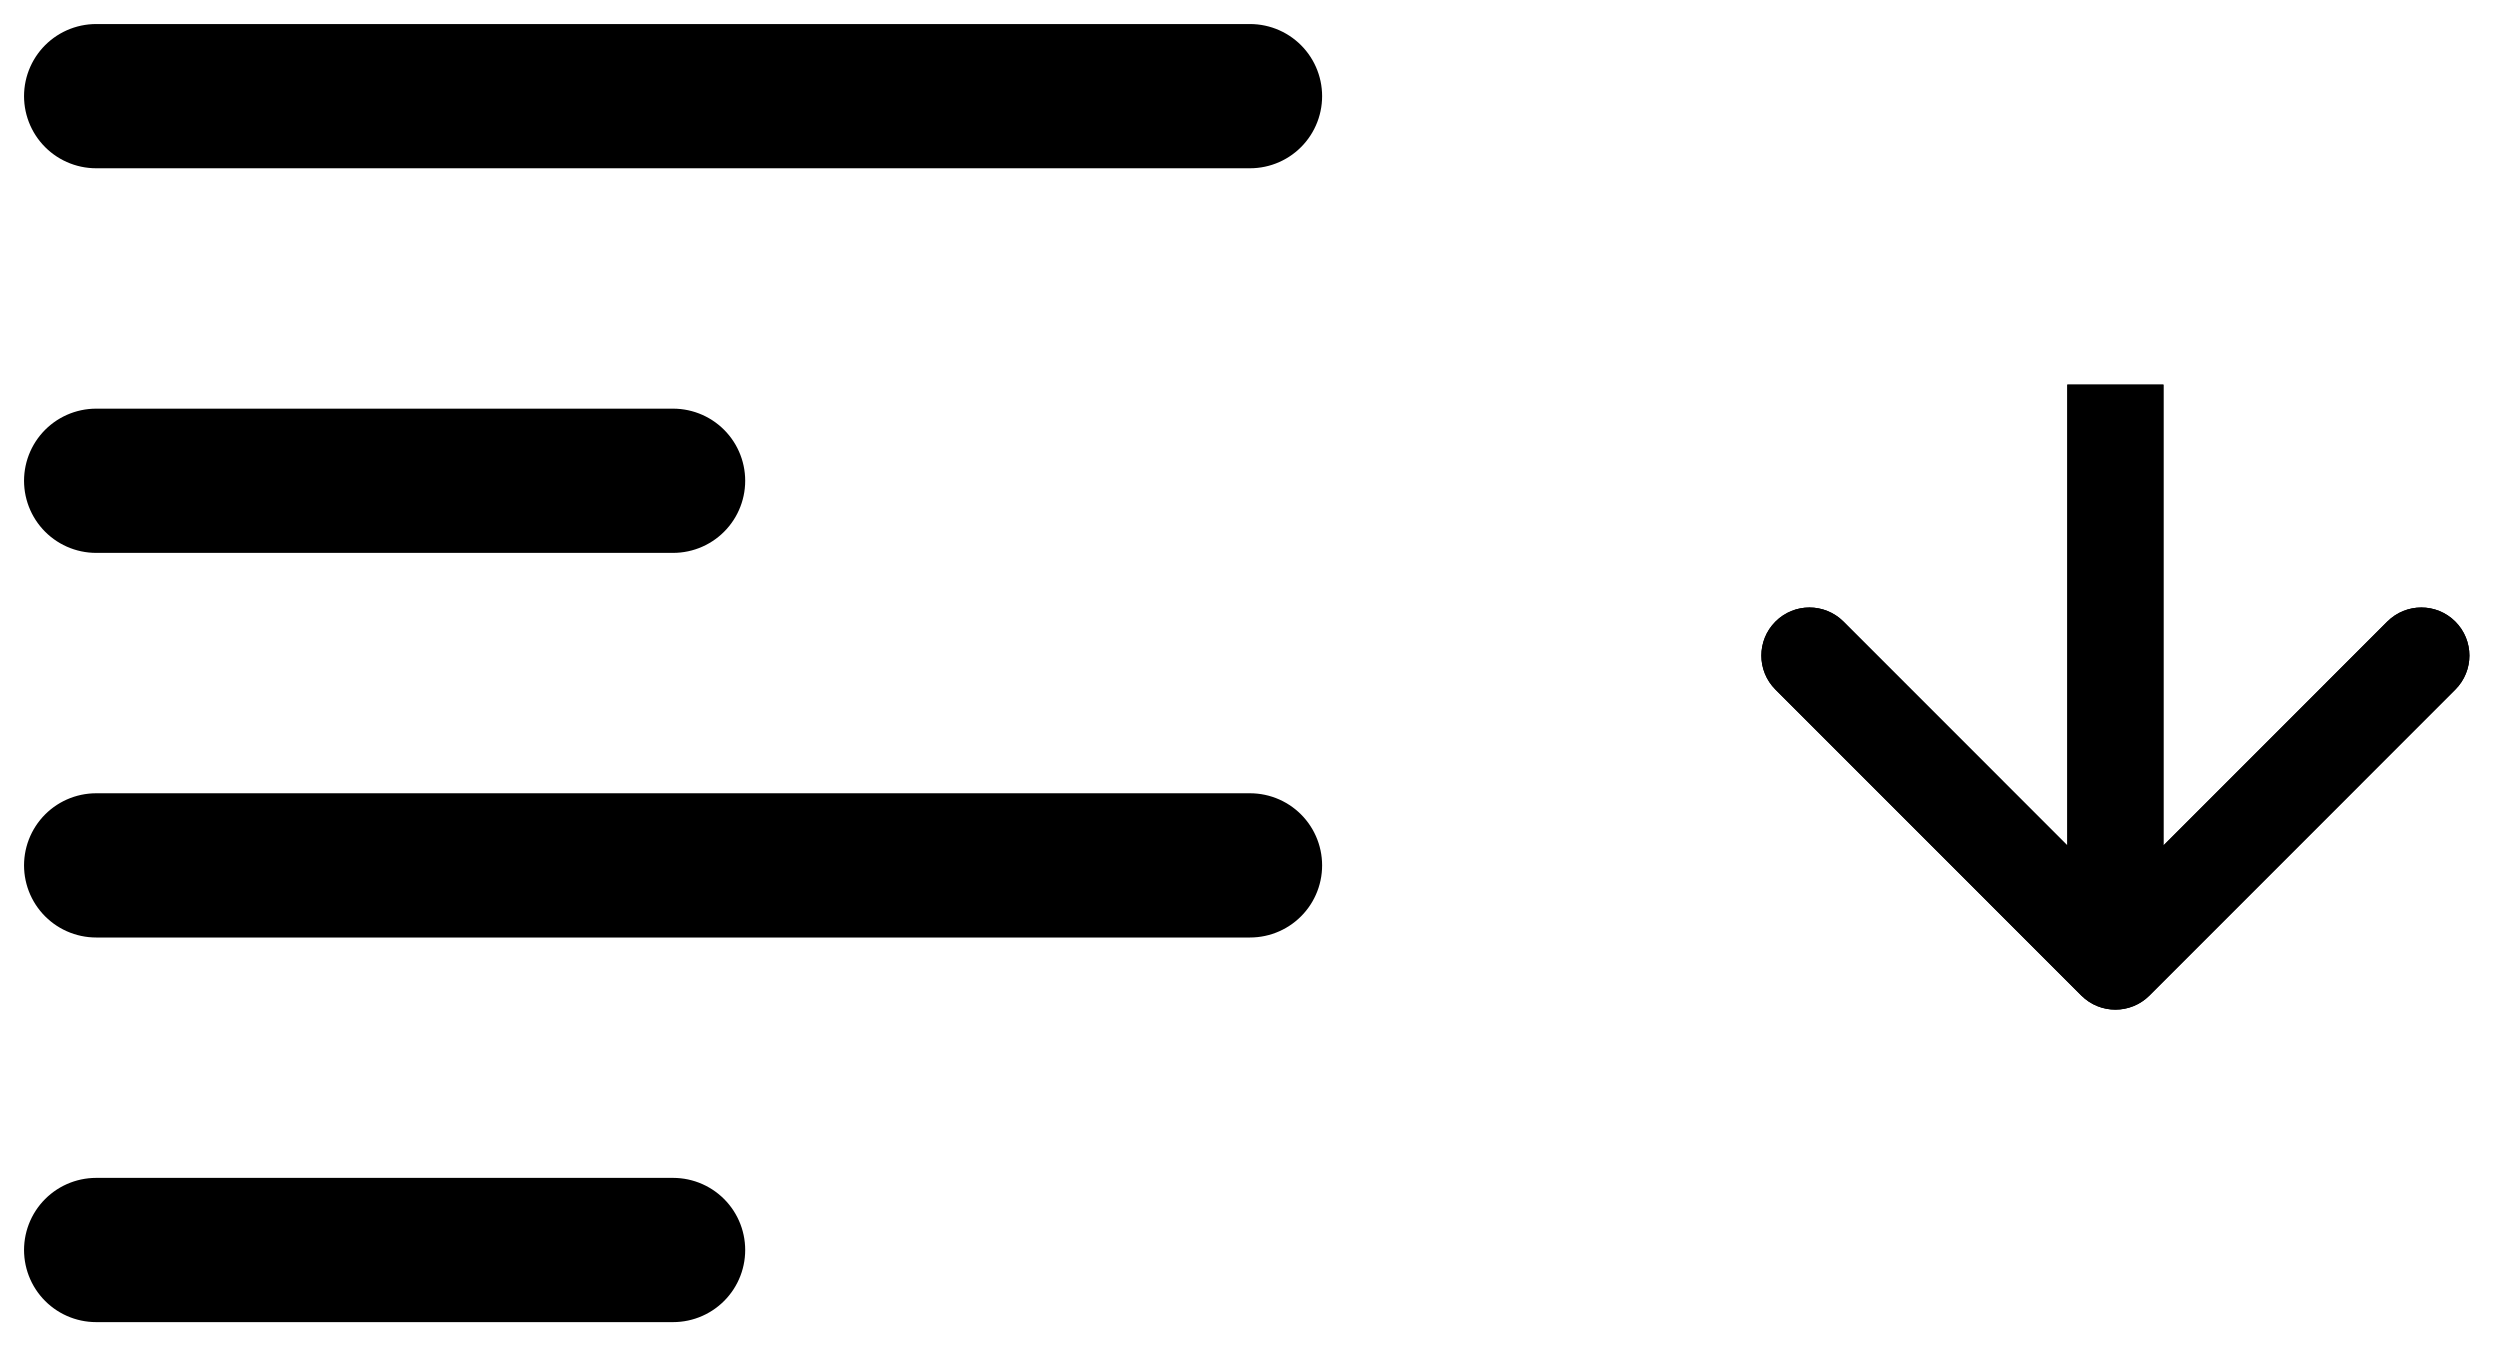
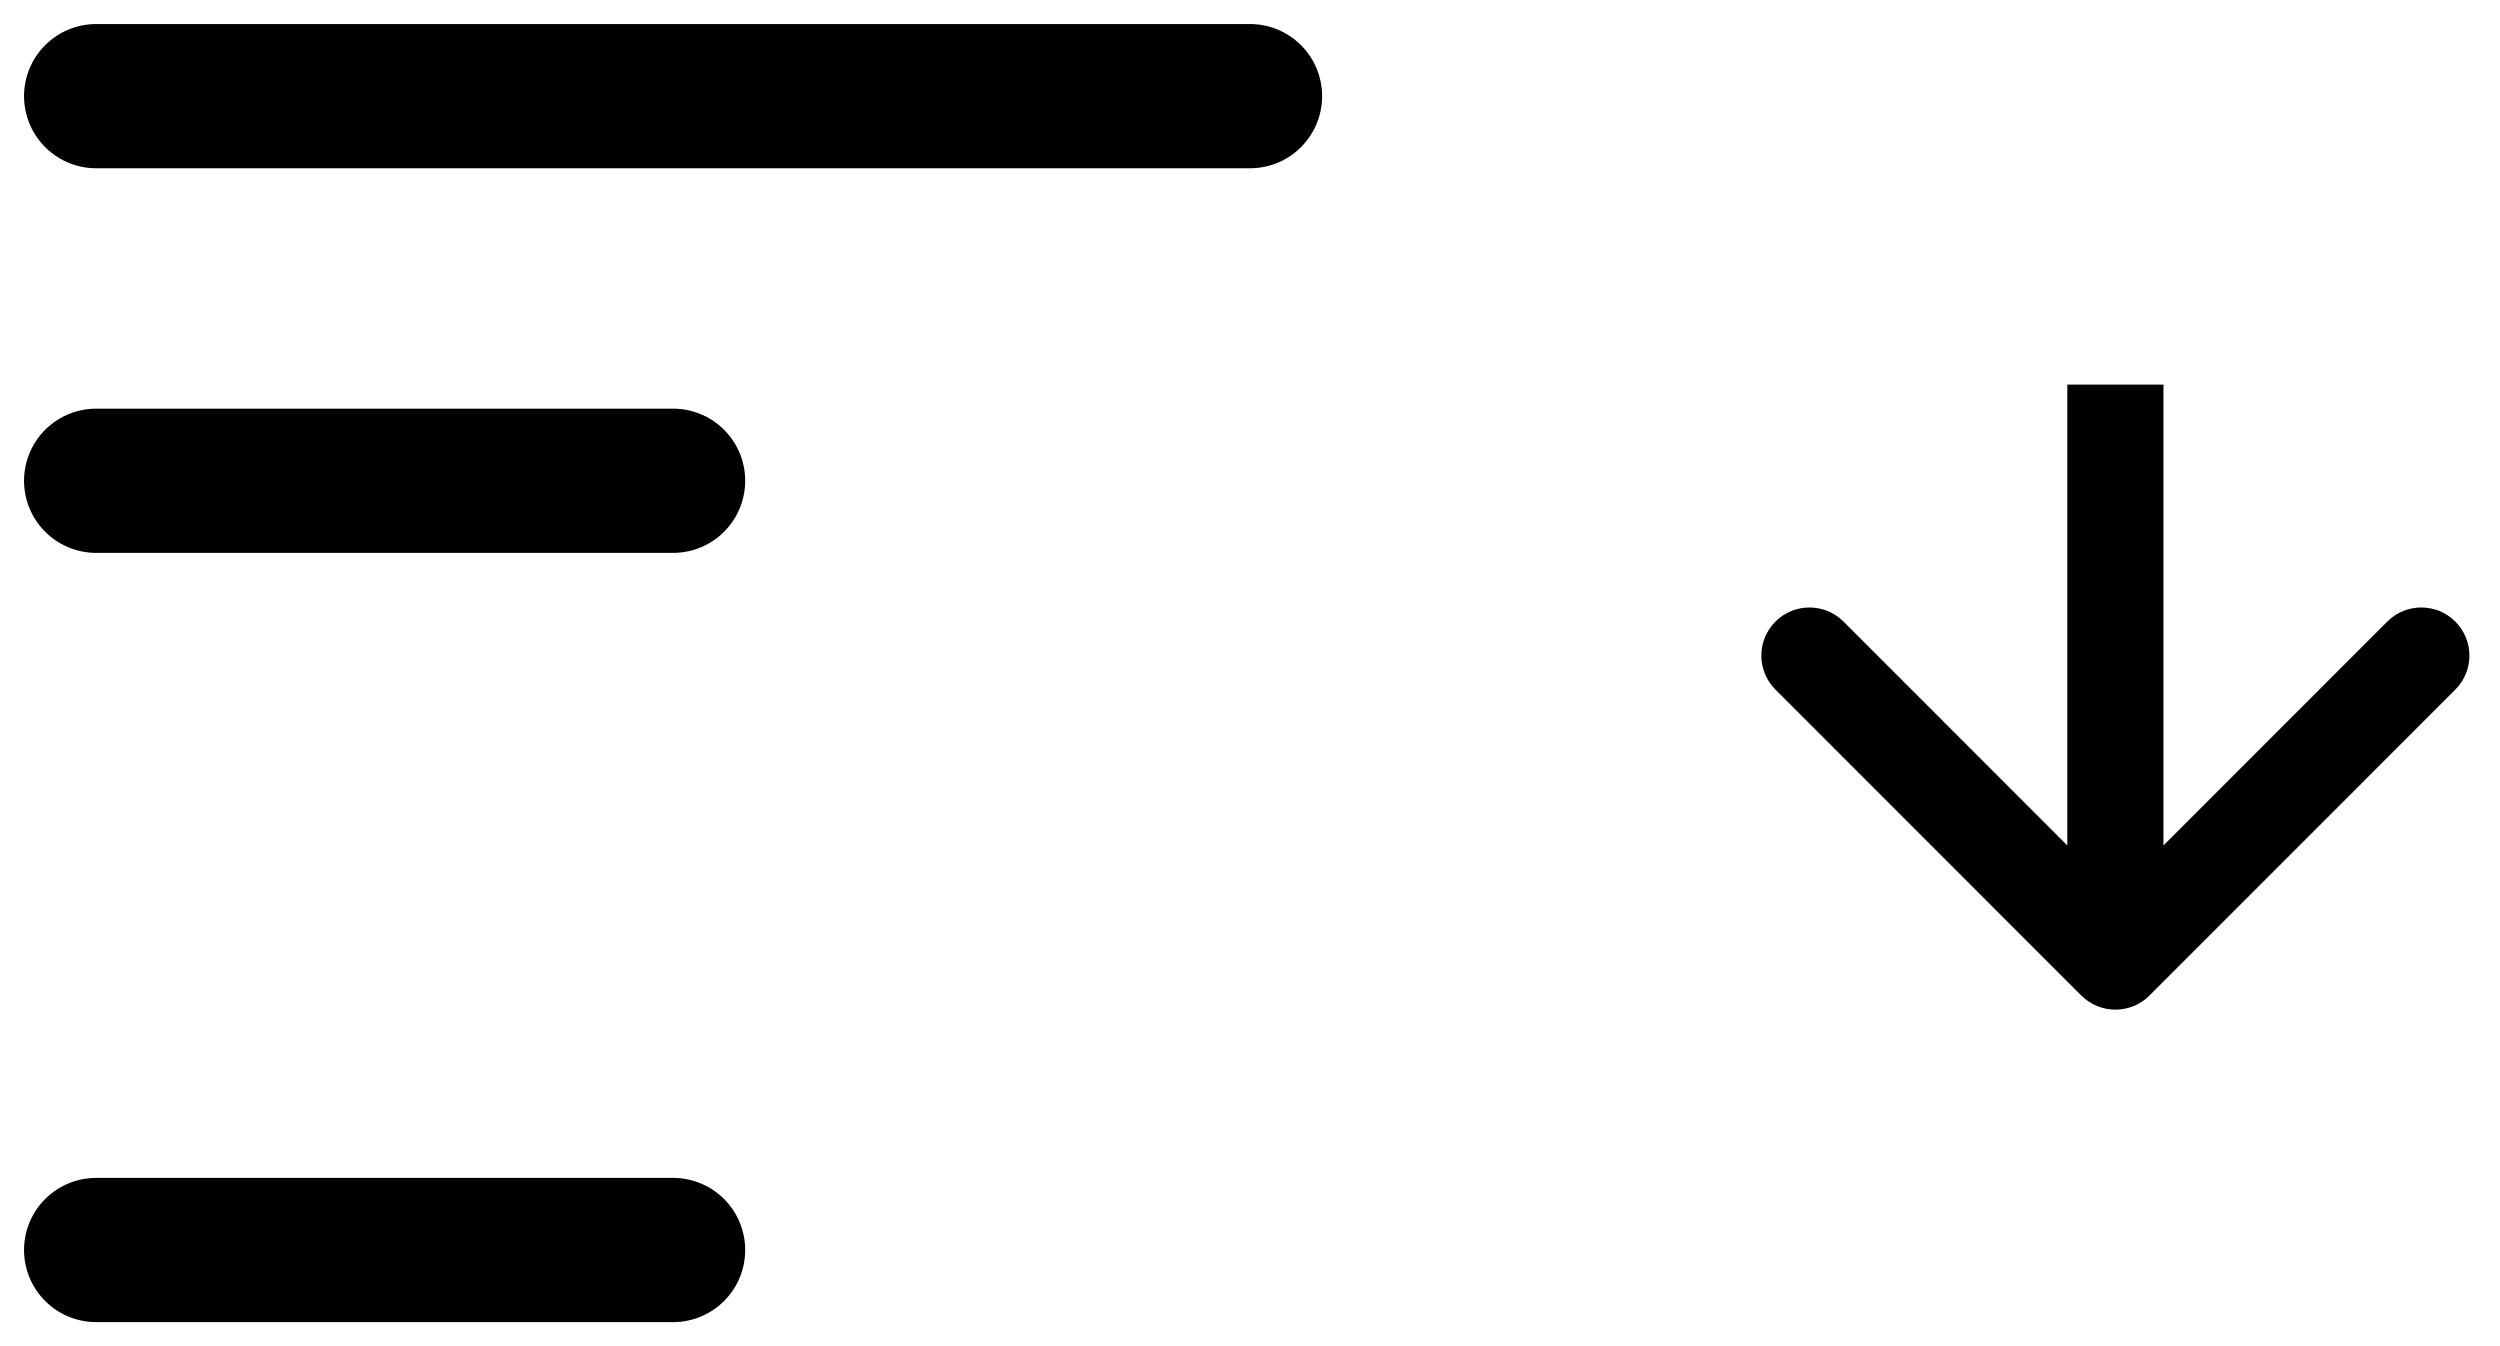
<svg xmlns="http://www.w3.org/2000/svg" width="26" height="14" viewBox="0 0 26 14" fill="none">
  <path d="M1 1H13" stroke="black" stroke-width="1.5" stroke-linecap="round" />
  <path d="M1 5H7" stroke="black" stroke-width="1.5" stroke-linecap="round" />
-   <path d="M1 9H13" stroke="black" stroke-width="1.5" stroke-linecap="round" />
  <path d="M1 13H7" stroke="black" stroke-width="1.5" stroke-linecap="round" />
  <path d="M21.646 10.354C21.842 10.549 22.158 10.549 22.354 10.354L25.535 7.172C25.731 6.976 25.731 6.66 25.535 6.464C25.34 6.269 25.024 6.269 24.828 6.464L22 9.293L19.172 6.464C18.976 6.269 18.66 6.269 18.465 6.464C18.269 6.66 18.269 6.976 18.465 7.172L21.646 10.354ZM21.5 4L21.5 10L22.5 10L22.5 4L21.5 4Z" fill="black" />
-   <path d="M21.646 10.354C21.842 10.549 22.158 10.549 22.354 10.354L25.535 7.172C25.731 6.976 25.731 6.66 25.535 6.464C25.34 6.269 25.024 6.269 24.828 6.464L22 9.293L19.172 6.464C18.976 6.269 18.66 6.269 18.465 6.464C18.269 6.66 18.269 6.976 18.465 7.172L21.646 10.354ZM21.5 4L21.5 10L22.5 10L22.5 4L21.5 4Z" fill="black" />
</svg>